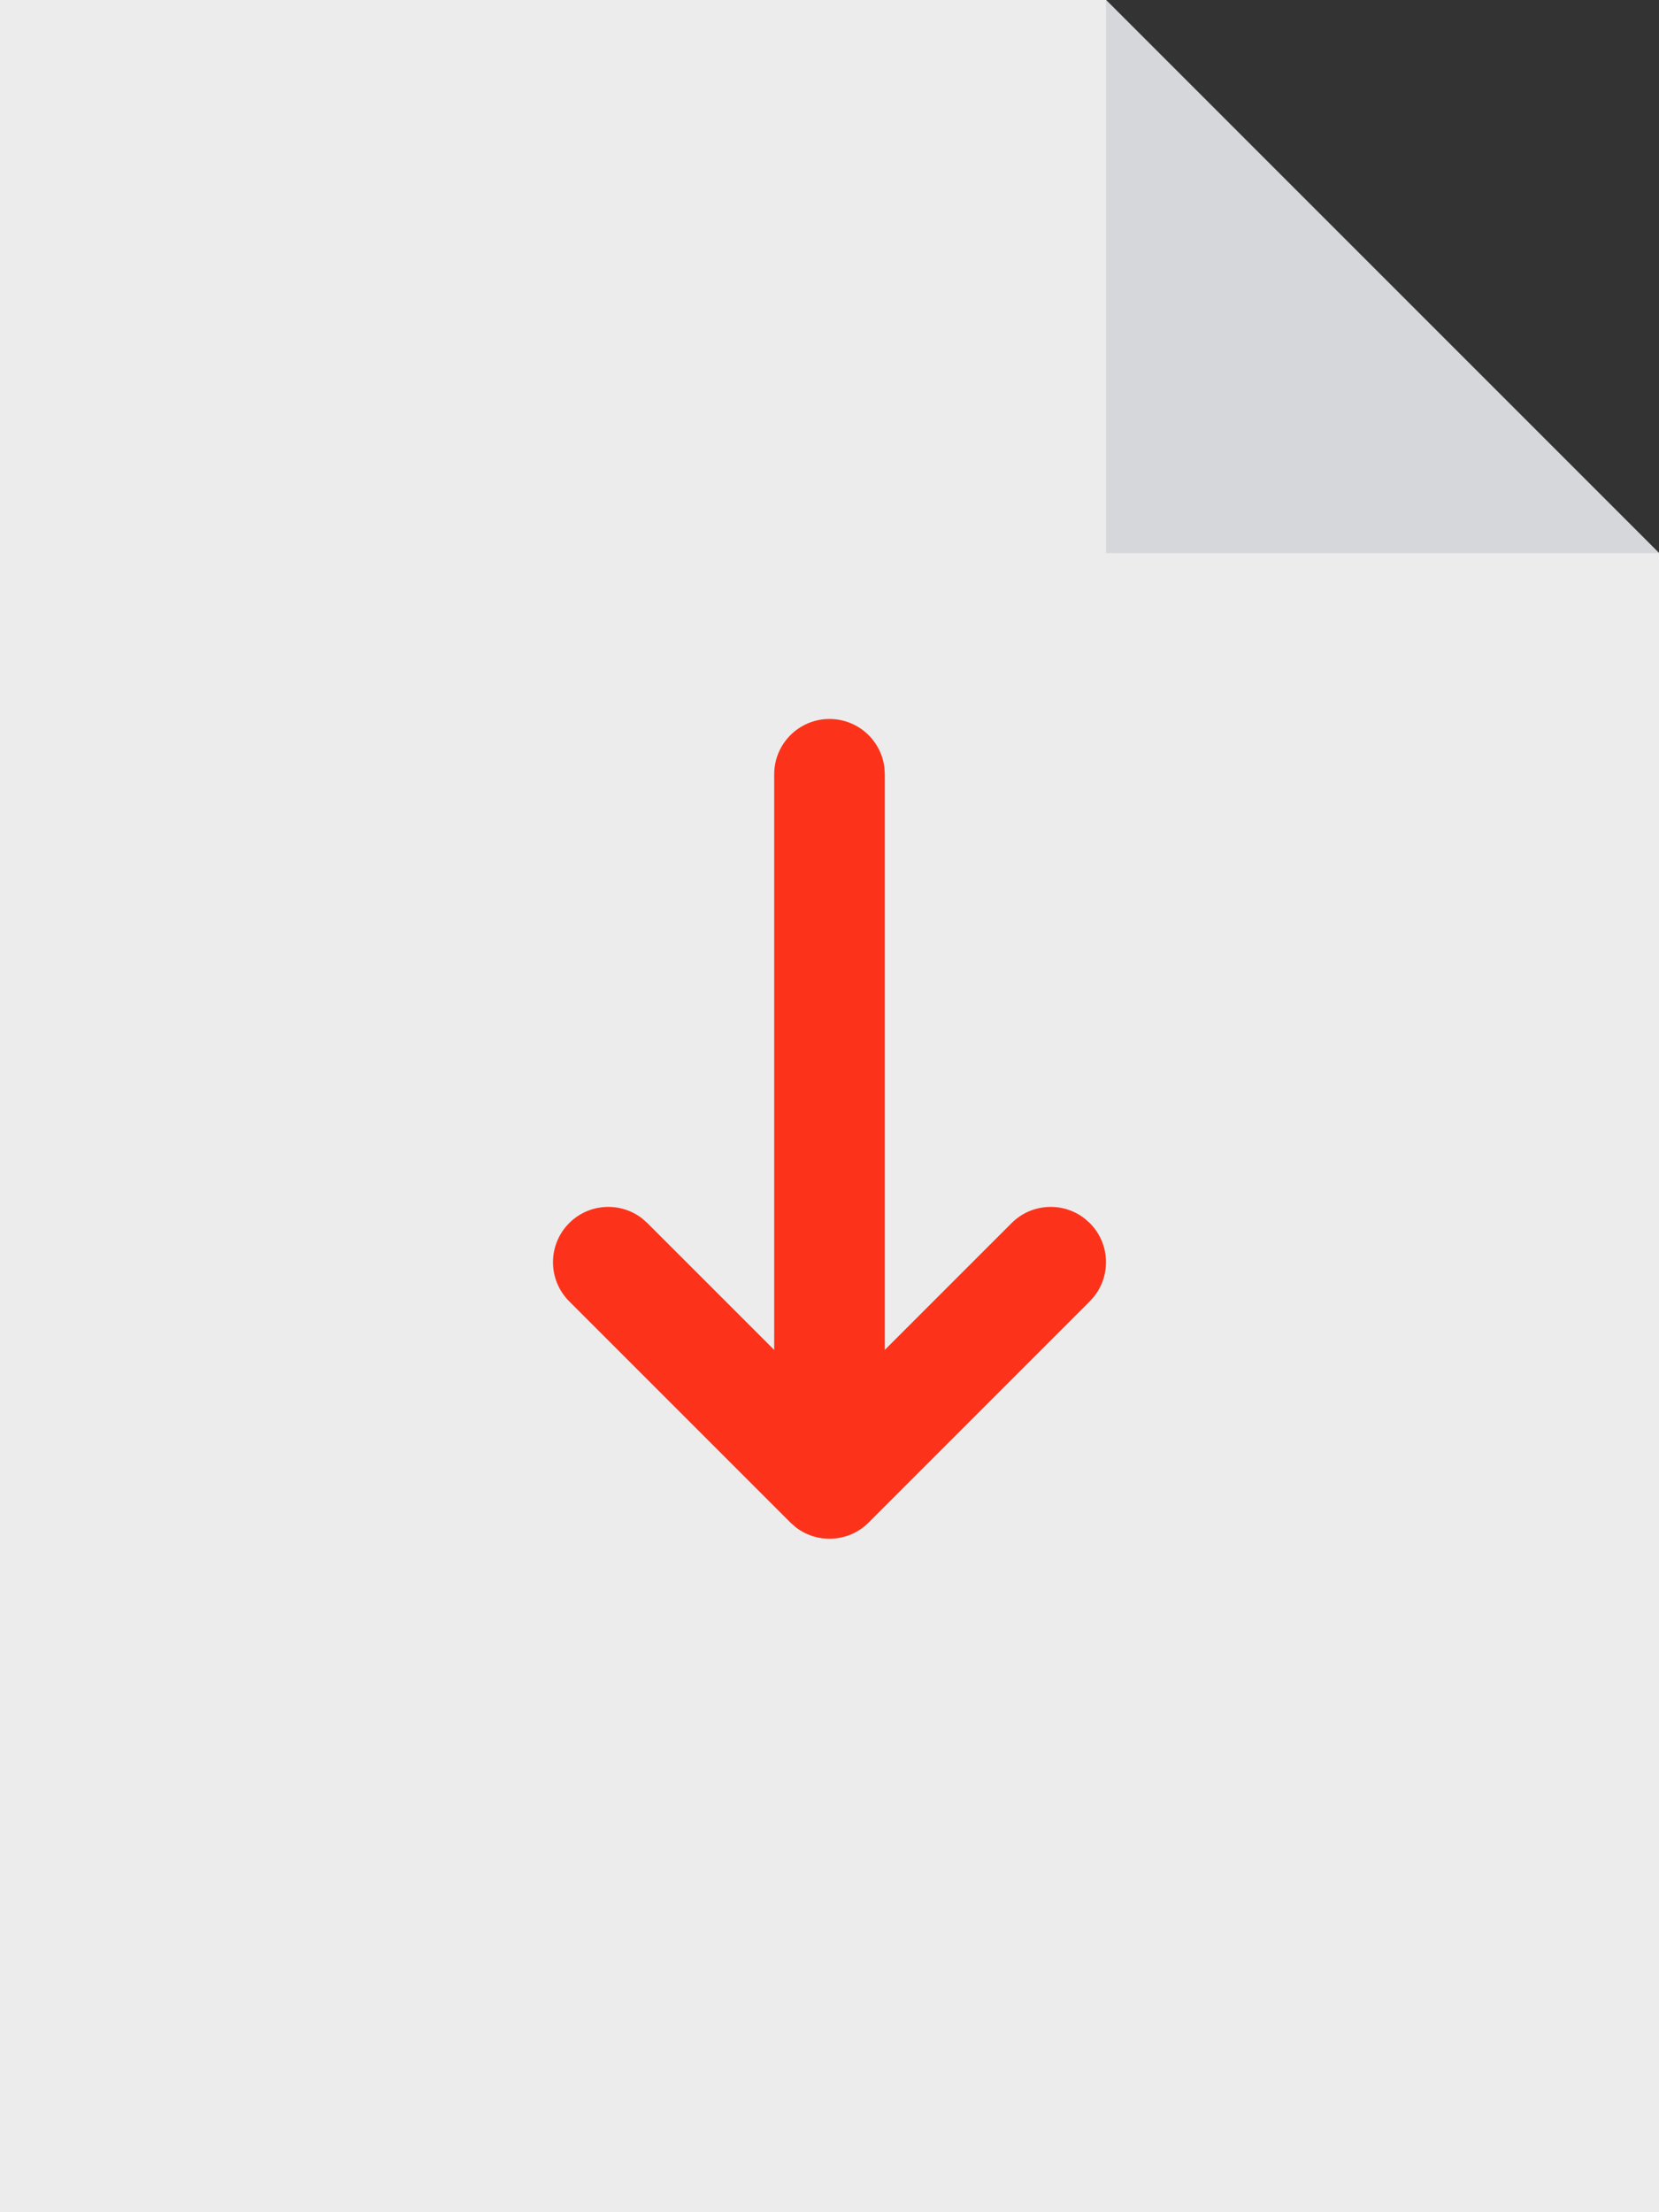
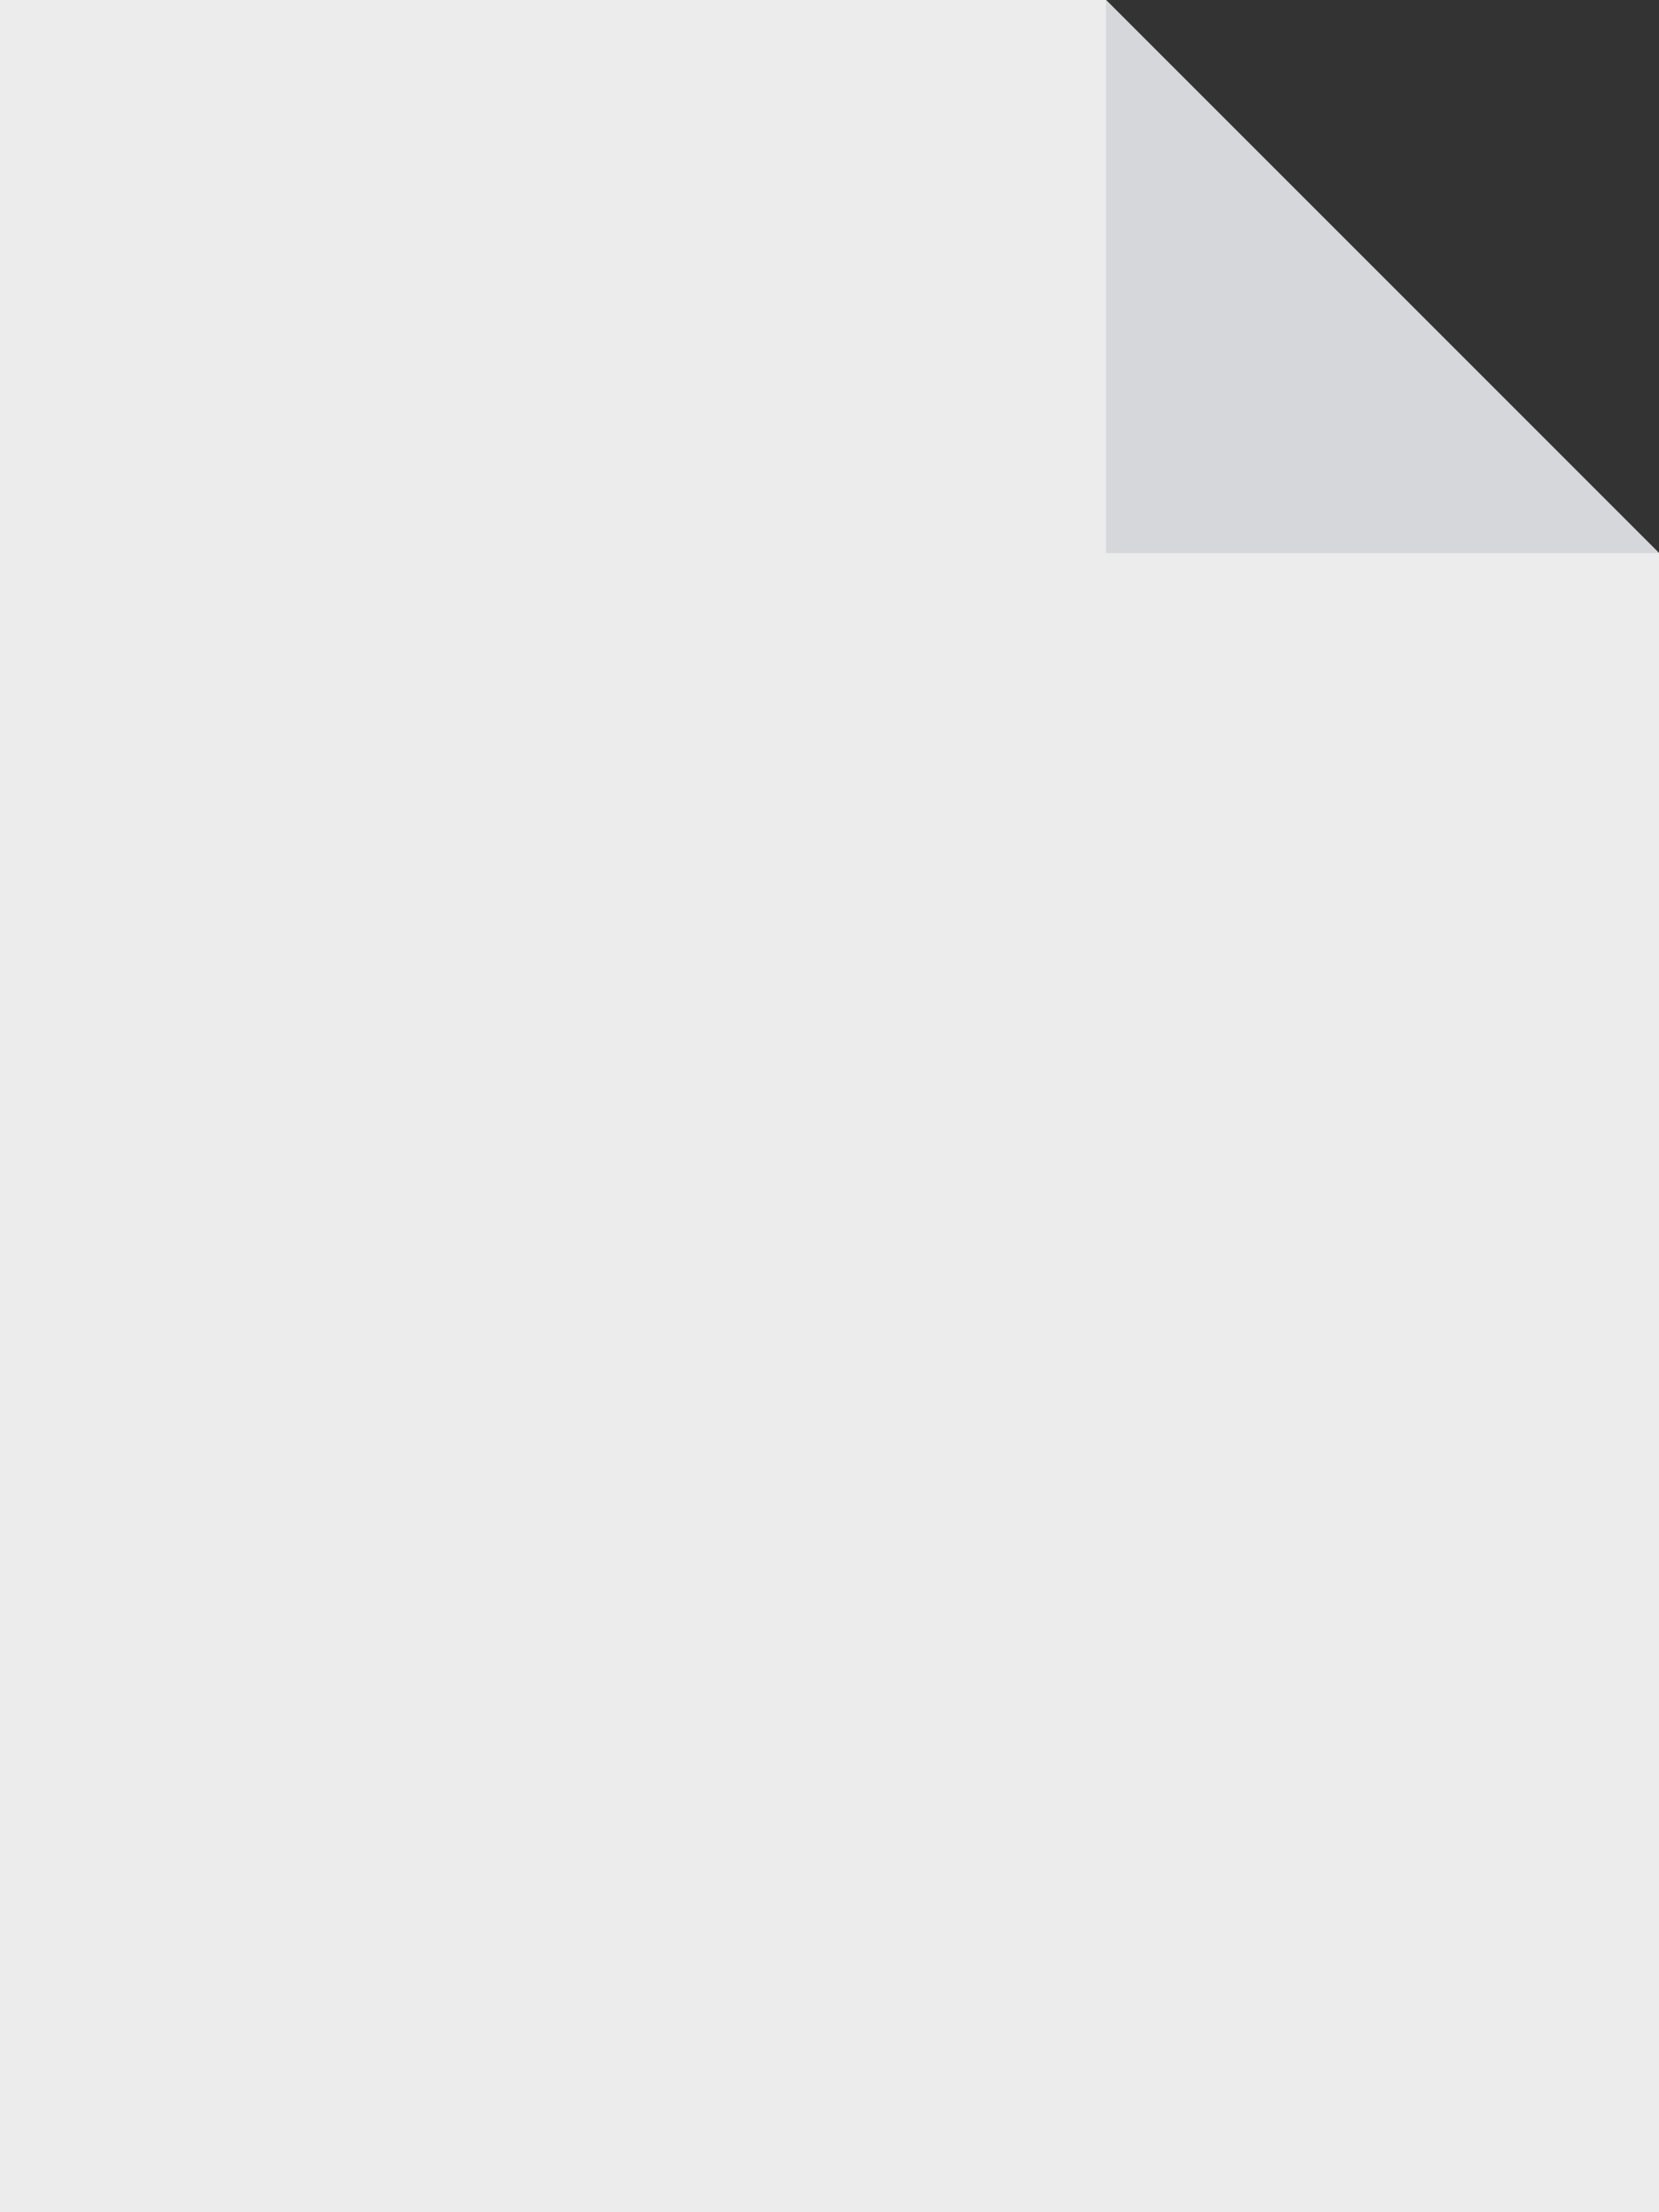
<svg xmlns="http://www.w3.org/2000/svg" width="30px" height="40px" viewBox="0 0 30 40" version="1.1">
  <rect x="0" y="0" width="30" height="40" fill="#333333" stroke="none" />
  <title>92C2A144-B3A8-4A28-AC8B-6BC1CC639CCB</title>
  <g id="approved" stroke="none" stroke-width="1" fill="none" fill-rule="evenodd">
    <g id="torque_HG_-Flagship-PDP-Downloads-tab" transform="translate(-1219, -155)">
      <g id="icon-file" transform="translate(1219, 155)">
        <polygon id="Rectangle" fill="#ECECED" points="0 0 20 0 30 10 30 40 0 40" />
-         <path d="M15,13 C15.513,13 15.936,13.386 15.993,13.883 L16,14 L16,24.408 L18.293,22.115 C18.653,21.755 19.221,21.727 19.613,22.032 L19.707,22.115 C20.068,22.476 20.095,23.043 19.79,23.435 L19.707,23.53 L15.707,27.53 C15.347,27.89 14.779,27.918 14.387,27.613 L14.293,27.53 L10.293,23.53 C9.902,23.139 9.902,22.506 10.293,22.115 C10.653,21.755 11.221,21.727 11.613,22.032 L11.707,22.115 L14,24.408 L14,14 C14,13.448 14.448,13 15,13 Z" id="Combined-Shape" fill="#FC331A" fill-rule="nonzero" />
        <polygon id="Rectangle" fill="#D6D7DB" points="20 0 30 10 20 10" />
      </g>
    </g>
  </g>
</svg>